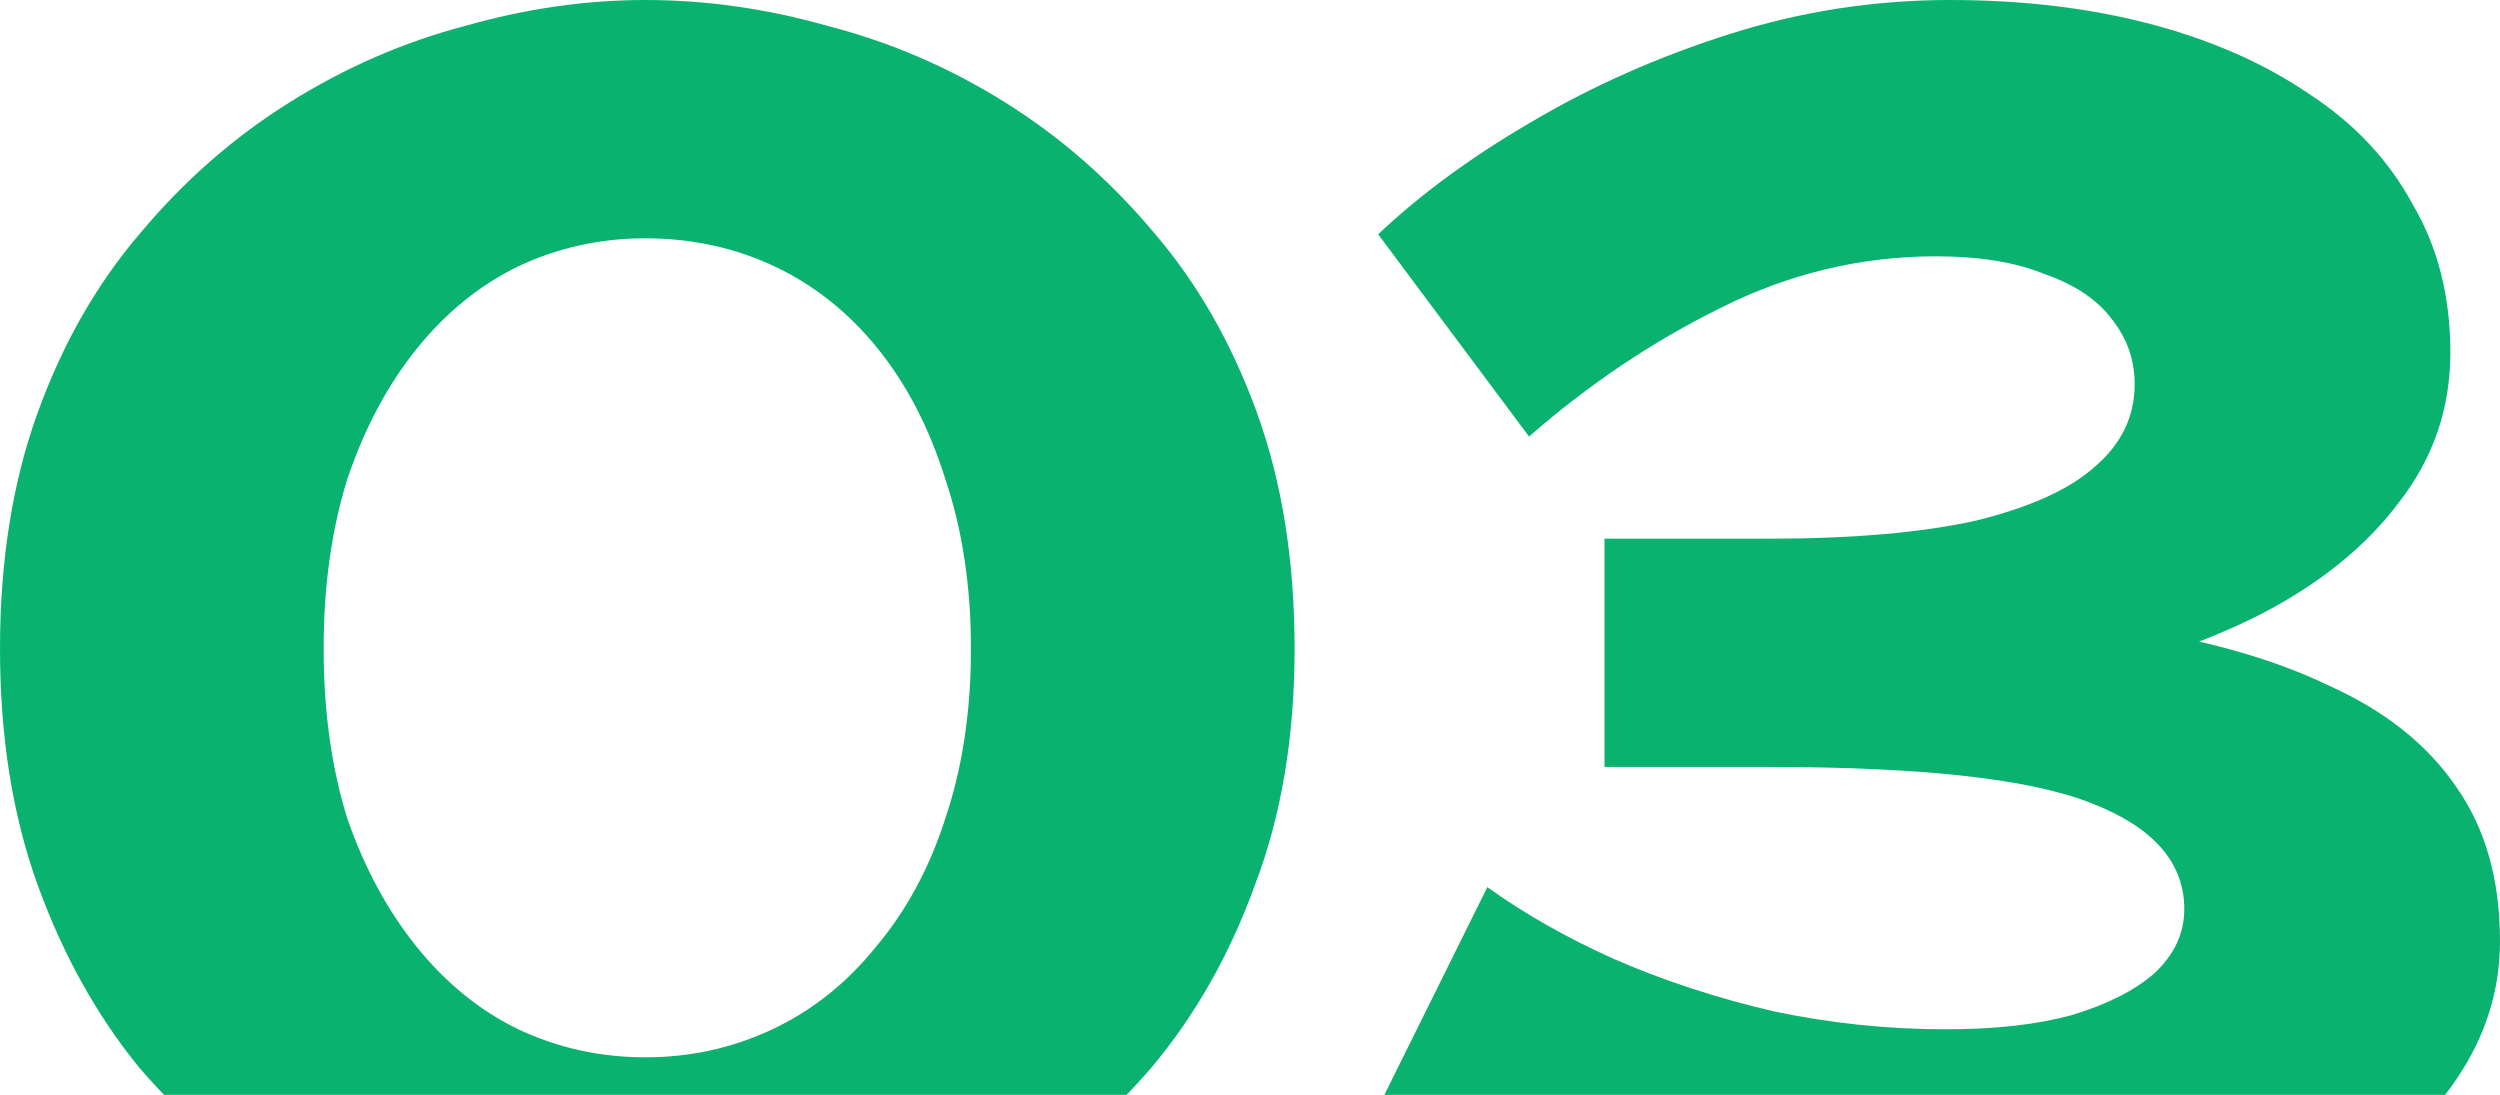
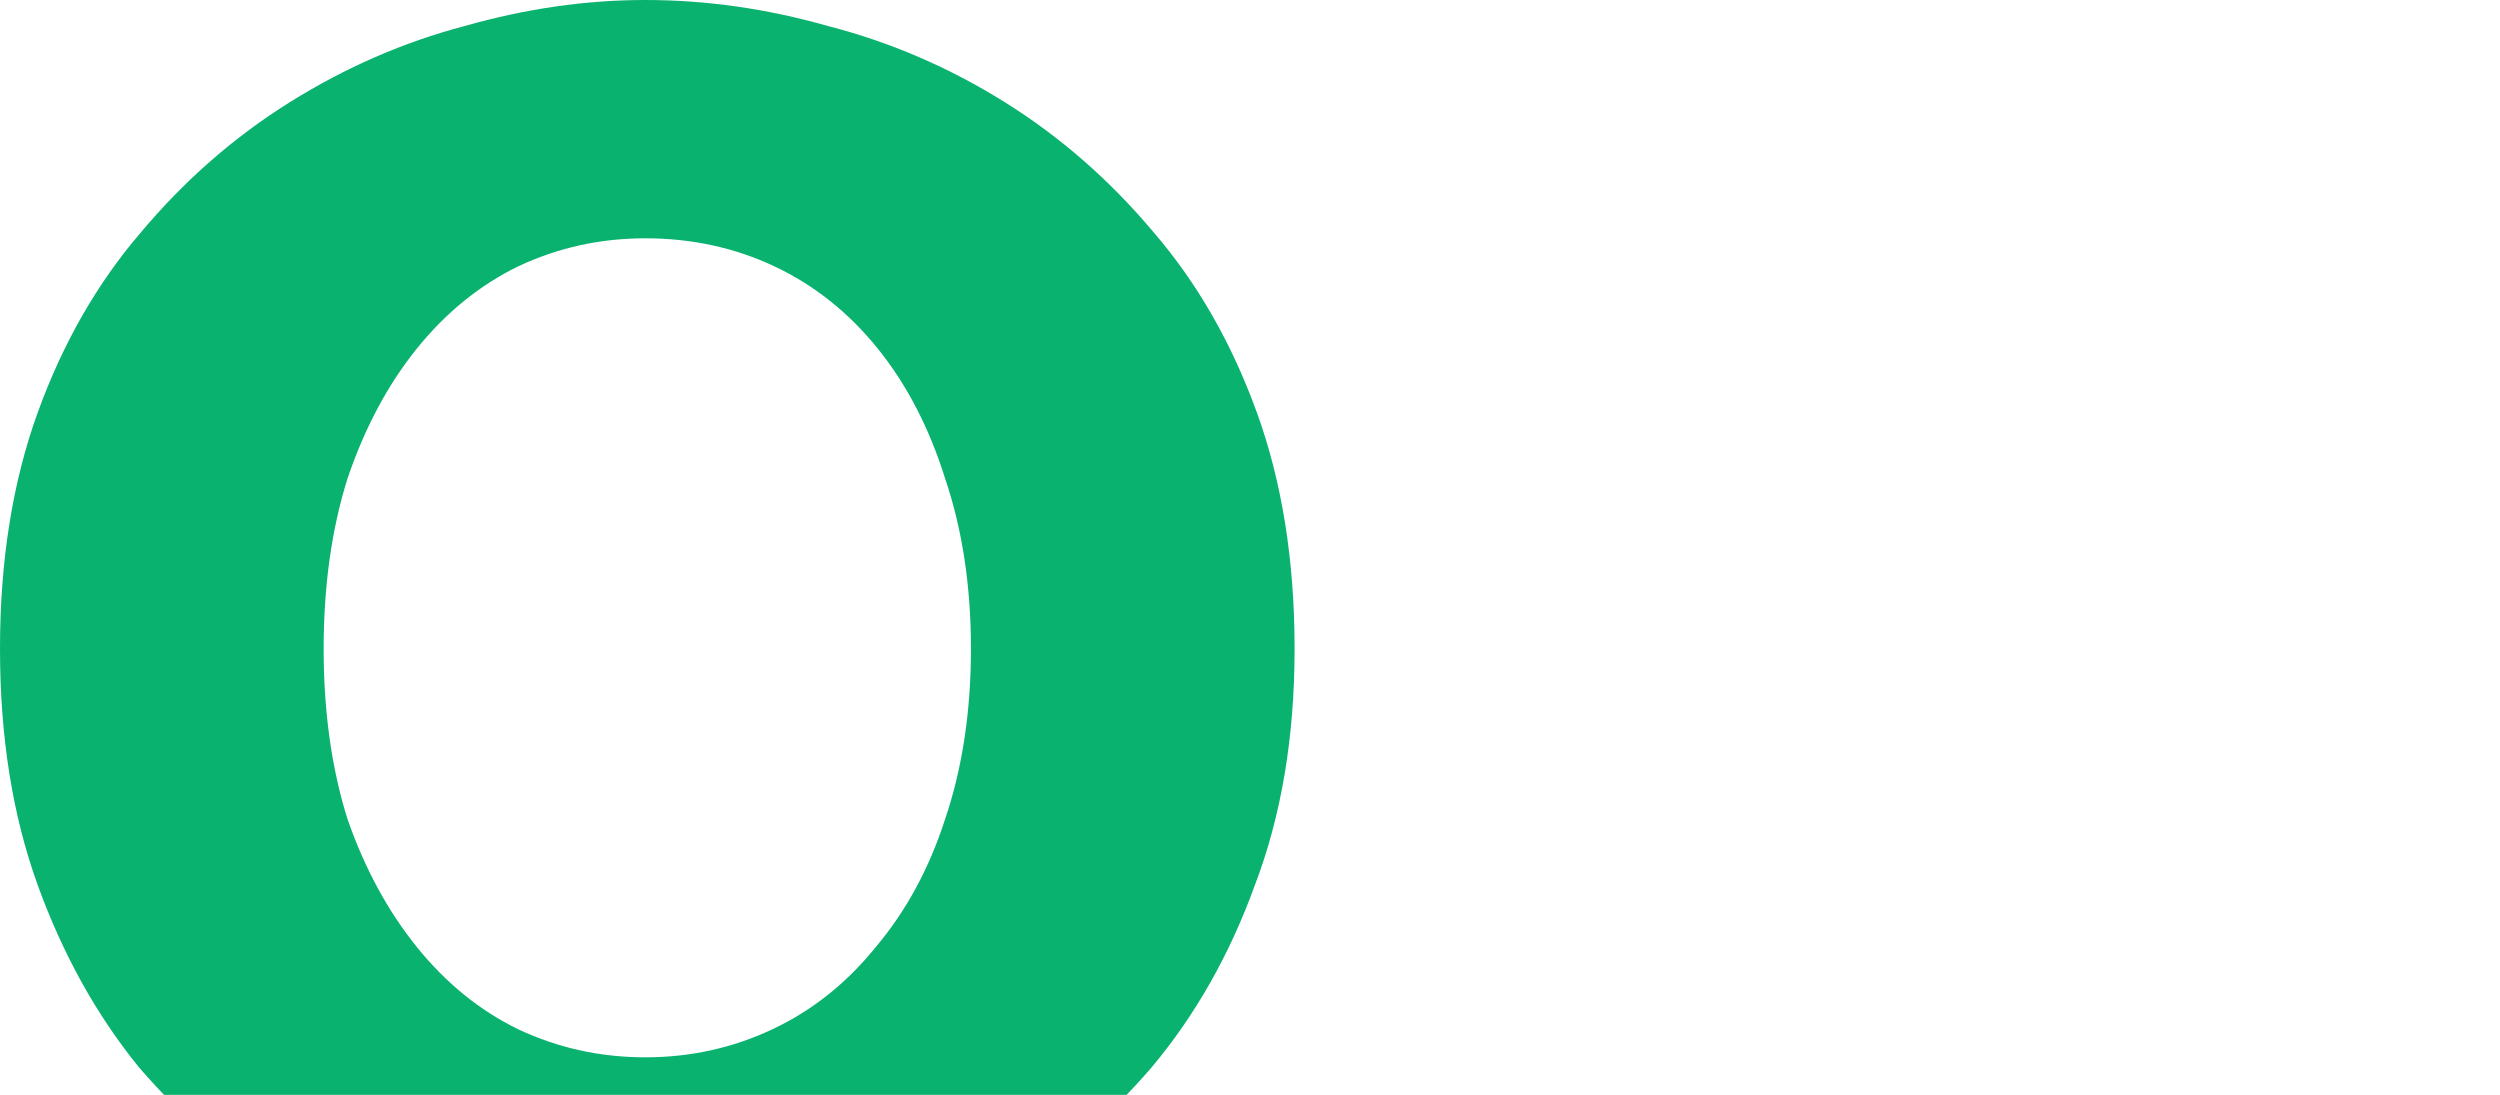
<svg xmlns="http://www.w3.org/2000/svg" fill="none" viewBox="0 0 137 60" height="60" width="137">
  <path fill="#0AB270" d="M35.363 71C32.026 71 28.689 70.525 25.353 69.573C22.016 68.695 18.824 67.342 15.777 65.513C12.731 63.611 10.011 61.27 7.617 58.49C5.295 55.637 3.446 52.308 2.067 48.504C0.689 44.7 0 40.383 0 35.555C0 30.726 0.689 26.41 2.067 22.606C3.446 18.802 5.332 15.509 7.725 12.729C10.119 9.876 12.84 7.499 15.886 5.597C18.933 3.694 22.125 2.304 25.462 1.427C28.798 0.476 32.099 0 35.363 0C38.7 0 42.037 0.476 45.374 1.427C48.783 2.304 52.011 3.694 55.058 5.597C58.104 7.499 60.825 9.876 63.218 12.729C65.612 15.509 67.498 18.802 68.877 22.606C70.255 26.41 70.944 30.726 70.944 35.555C70.944 40.383 70.219 44.7 68.768 48.504C67.389 52.308 65.504 55.637 63.11 58.49C60.716 61.27 57.996 63.611 54.949 65.513C51.902 67.342 48.674 68.695 45.265 69.573C41.928 70.525 38.627 71 35.363 71ZM35.363 57.941C37.83 57.941 40.151 57.429 42.327 56.405C44.503 55.381 46.389 53.881 47.985 51.906C49.654 49.93 50.923 47.589 51.794 44.883C52.736 42.102 53.208 38.993 53.208 35.555C53.208 32.116 52.736 29.007 51.794 26.227C50.923 23.447 49.69 21.07 48.094 19.094C46.498 17.119 44.612 15.619 42.436 14.595C40.26 13.571 37.902 13.059 35.363 13.059C32.897 13.059 30.576 13.571 28.399 14.595C26.296 15.619 24.446 17.119 22.85 19.094C21.254 21.07 19.985 23.447 19.042 26.227C18.171 29.007 17.736 32.116 17.736 35.555C17.736 38.993 18.171 42.102 19.042 44.883C19.985 47.589 21.254 49.93 22.85 51.906C24.446 53.881 26.296 55.381 28.399 56.405C30.576 57.429 32.897 57.941 35.363 57.941Z" />
-   <path fill="#0AB270" d="M106.642 70.342C101.419 70.342 96.813 69.829 92.823 68.805C88.834 67.781 85.424 66.537 82.595 65.074C79.766 63.611 77.372 62.221 75.414 60.904L81.507 48.614C83.538 50.077 85.859 51.394 88.471 52.564C91.155 53.735 94.056 54.686 97.176 55.417C100.295 56.076 103.45 56.405 106.642 56.405C109.326 56.405 111.611 56.149 113.497 55.637C115.456 55.051 116.979 54.283 118.067 53.332C119.155 52.308 119.699 51.138 119.699 49.821C119.699 47.26 117.995 45.322 114.585 44.005C111.248 42.688 105.373 42.029 96.958 42.029H87.927V29.519H96.958C101.528 29.519 105.3 29.19 108.274 28.532C111.248 27.8 113.425 26.812 114.803 25.569C116.254 24.325 116.979 22.825 116.979 21.07C116.979 19.753 116.58 18.582 115.782 17.558C114.984 16.461 113.751 15.619 112.083 15.034C110.487 14.376 108.492 14.046 106.098 14.046C101.963 14.046 98.01 14.997 94.238 16.899C90.538 18.729 87.056 21.07 83.792 23.923L75.522 12.839C77.844 10.645 80.636 8.596 83.901 6.694C87.238 4.719 90.865 3.109 94.782 1.866C98.699 0.622 102.725 0 106.86 0C110.849 0 114.513 0.439 117.849 1.317C121.186 2.195 124.088 3.475 126.554 5.158C129.021 6.767 130.907 8.779 132.212 11.193C133.591 13.534 134.28 16.241 134.28 19.314C134.28 22.386 133.337 25.13 131.451 27.544C129.637 29.958 127.098 32.007 123.834 33.689C120.642 35.299 117.015 36.506 112.953 37.311C108.891 38.115 104.684 38.518 100.331 38.518V33.36C106.279 33.36 111.539 33.689 116.109 34.348C120.679 35.006 124.487 36.067 127.534 37.53C130.653 38.92 133.01 40.786 134.606 43.127C136.202 45.395 137 48.211 137 51.577C137 54.283 136.202 56.807 134.606 59.148C133.083 61.416 130.943 63.392 128.186 65.074C125.43 66.757 122.202 68.074 118.502 69.025C114.875 69.903 110.922 70.342 106.642 70.342Z" />
</svg>